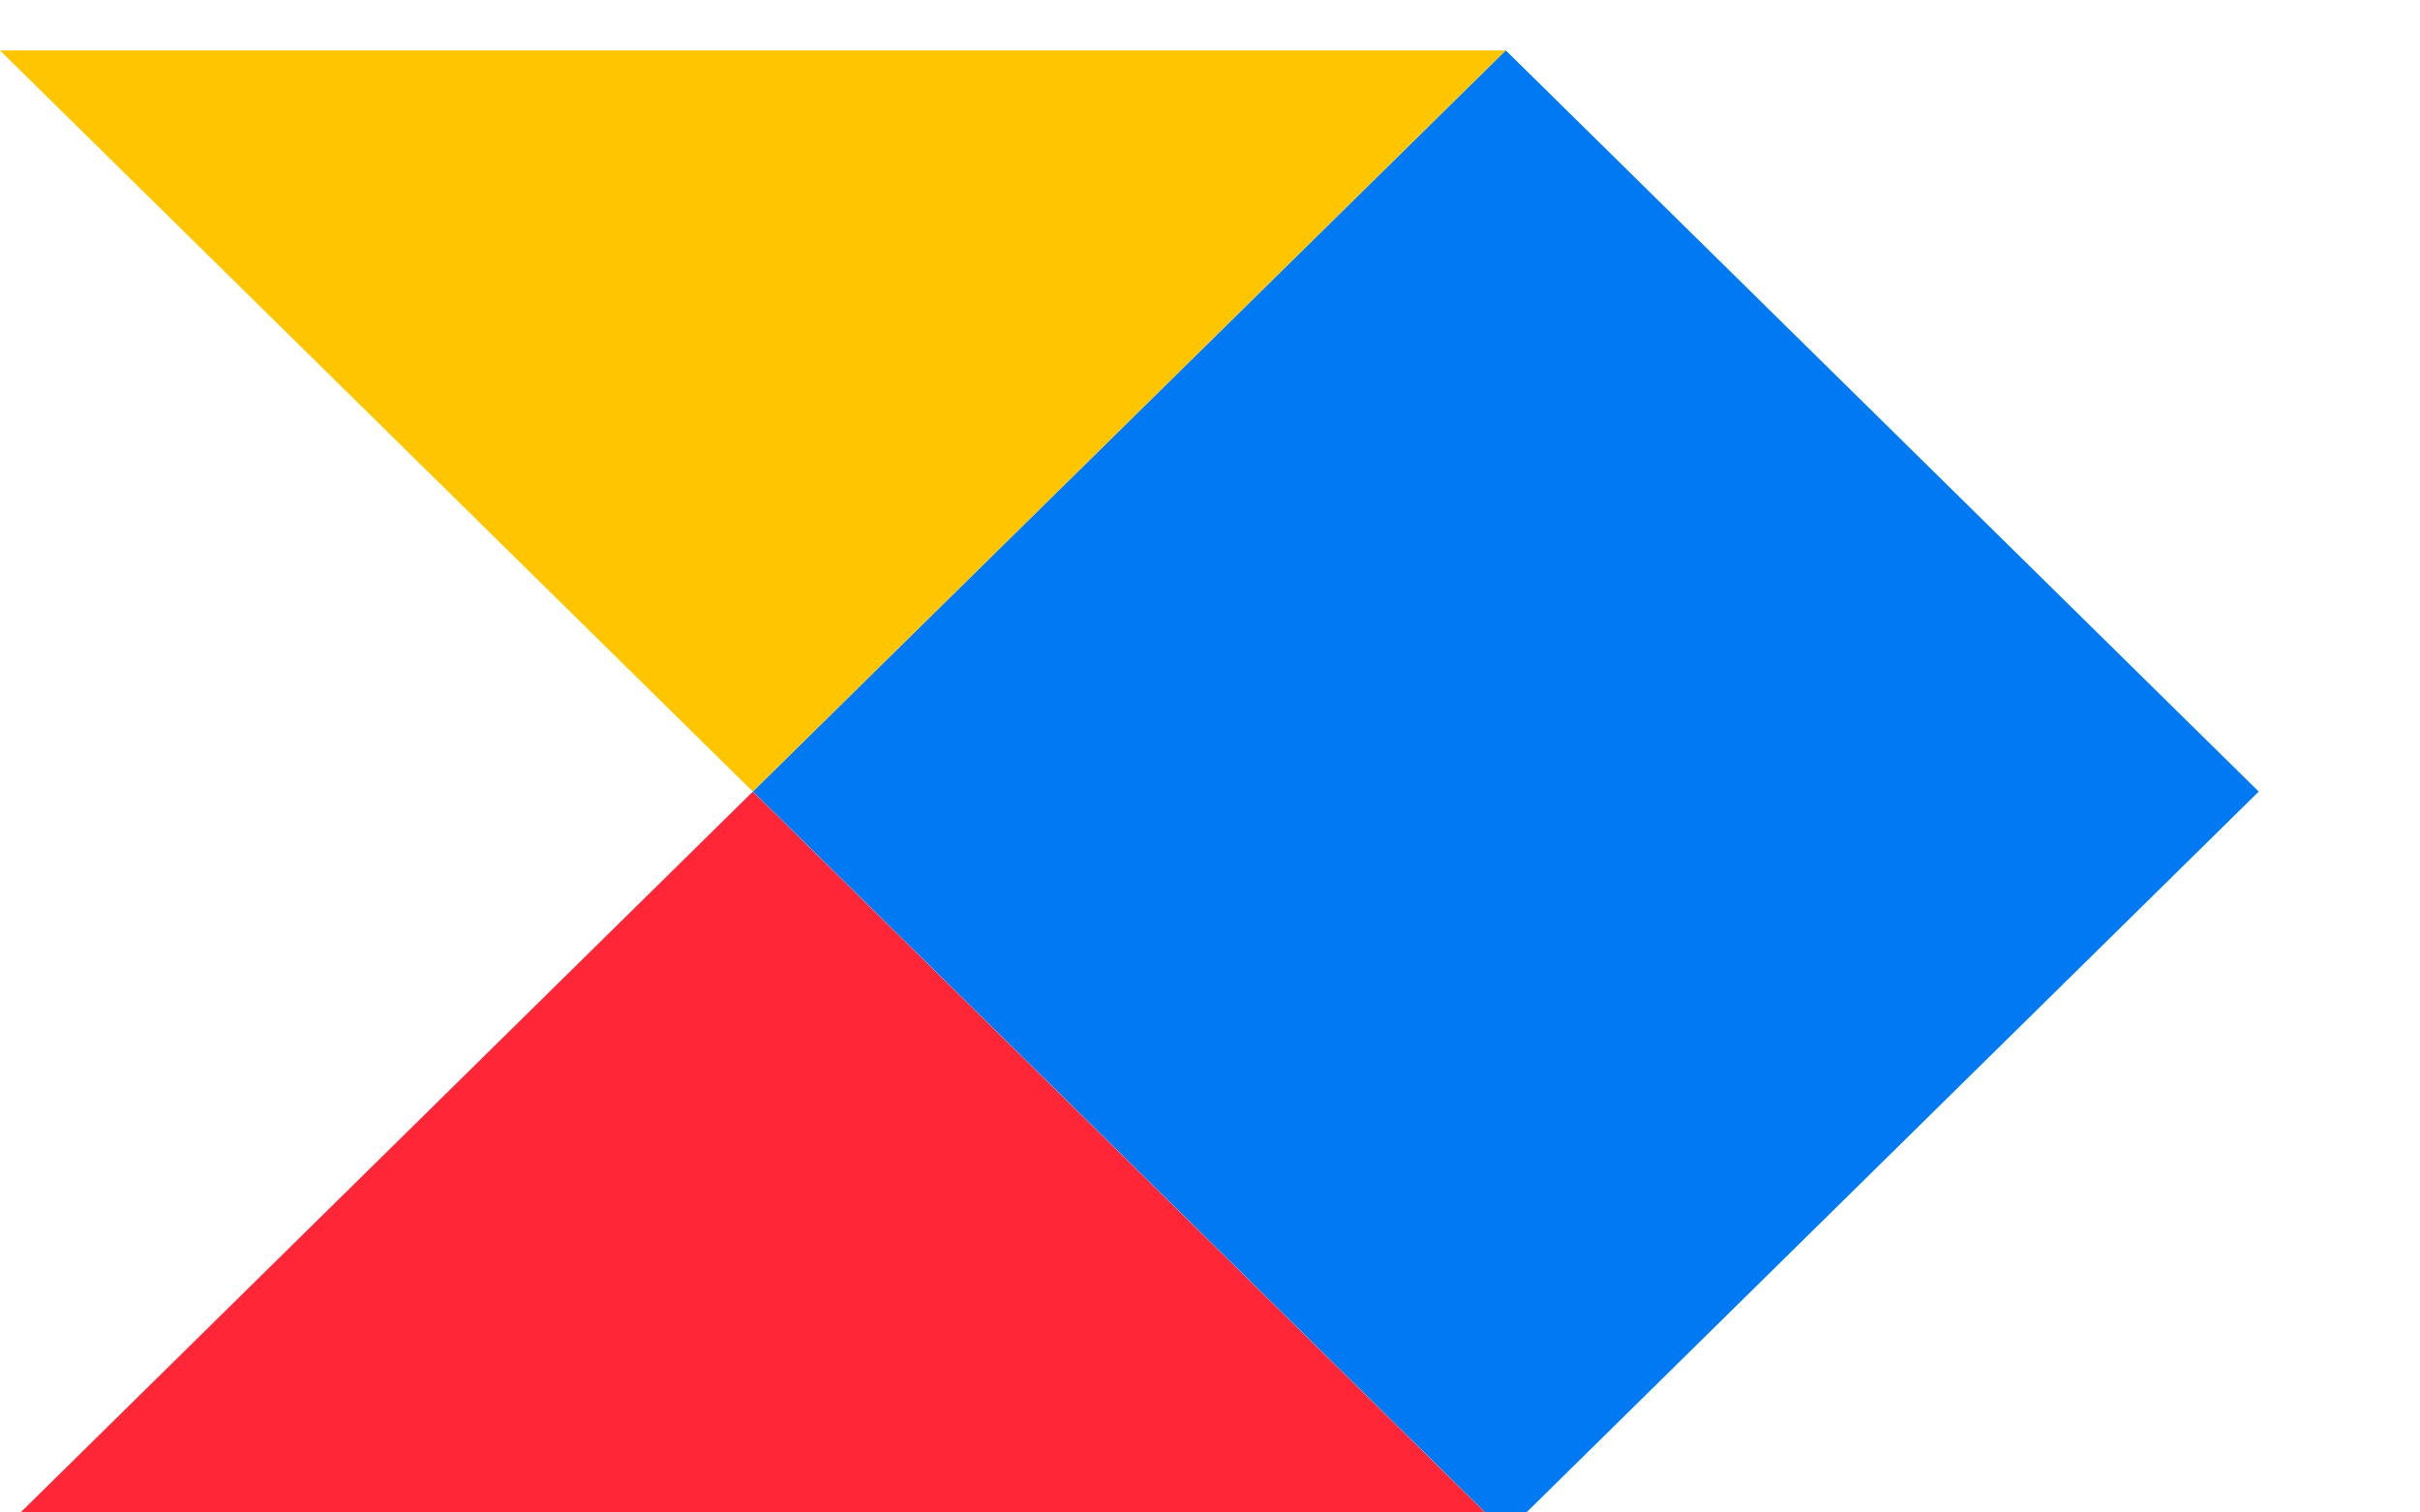
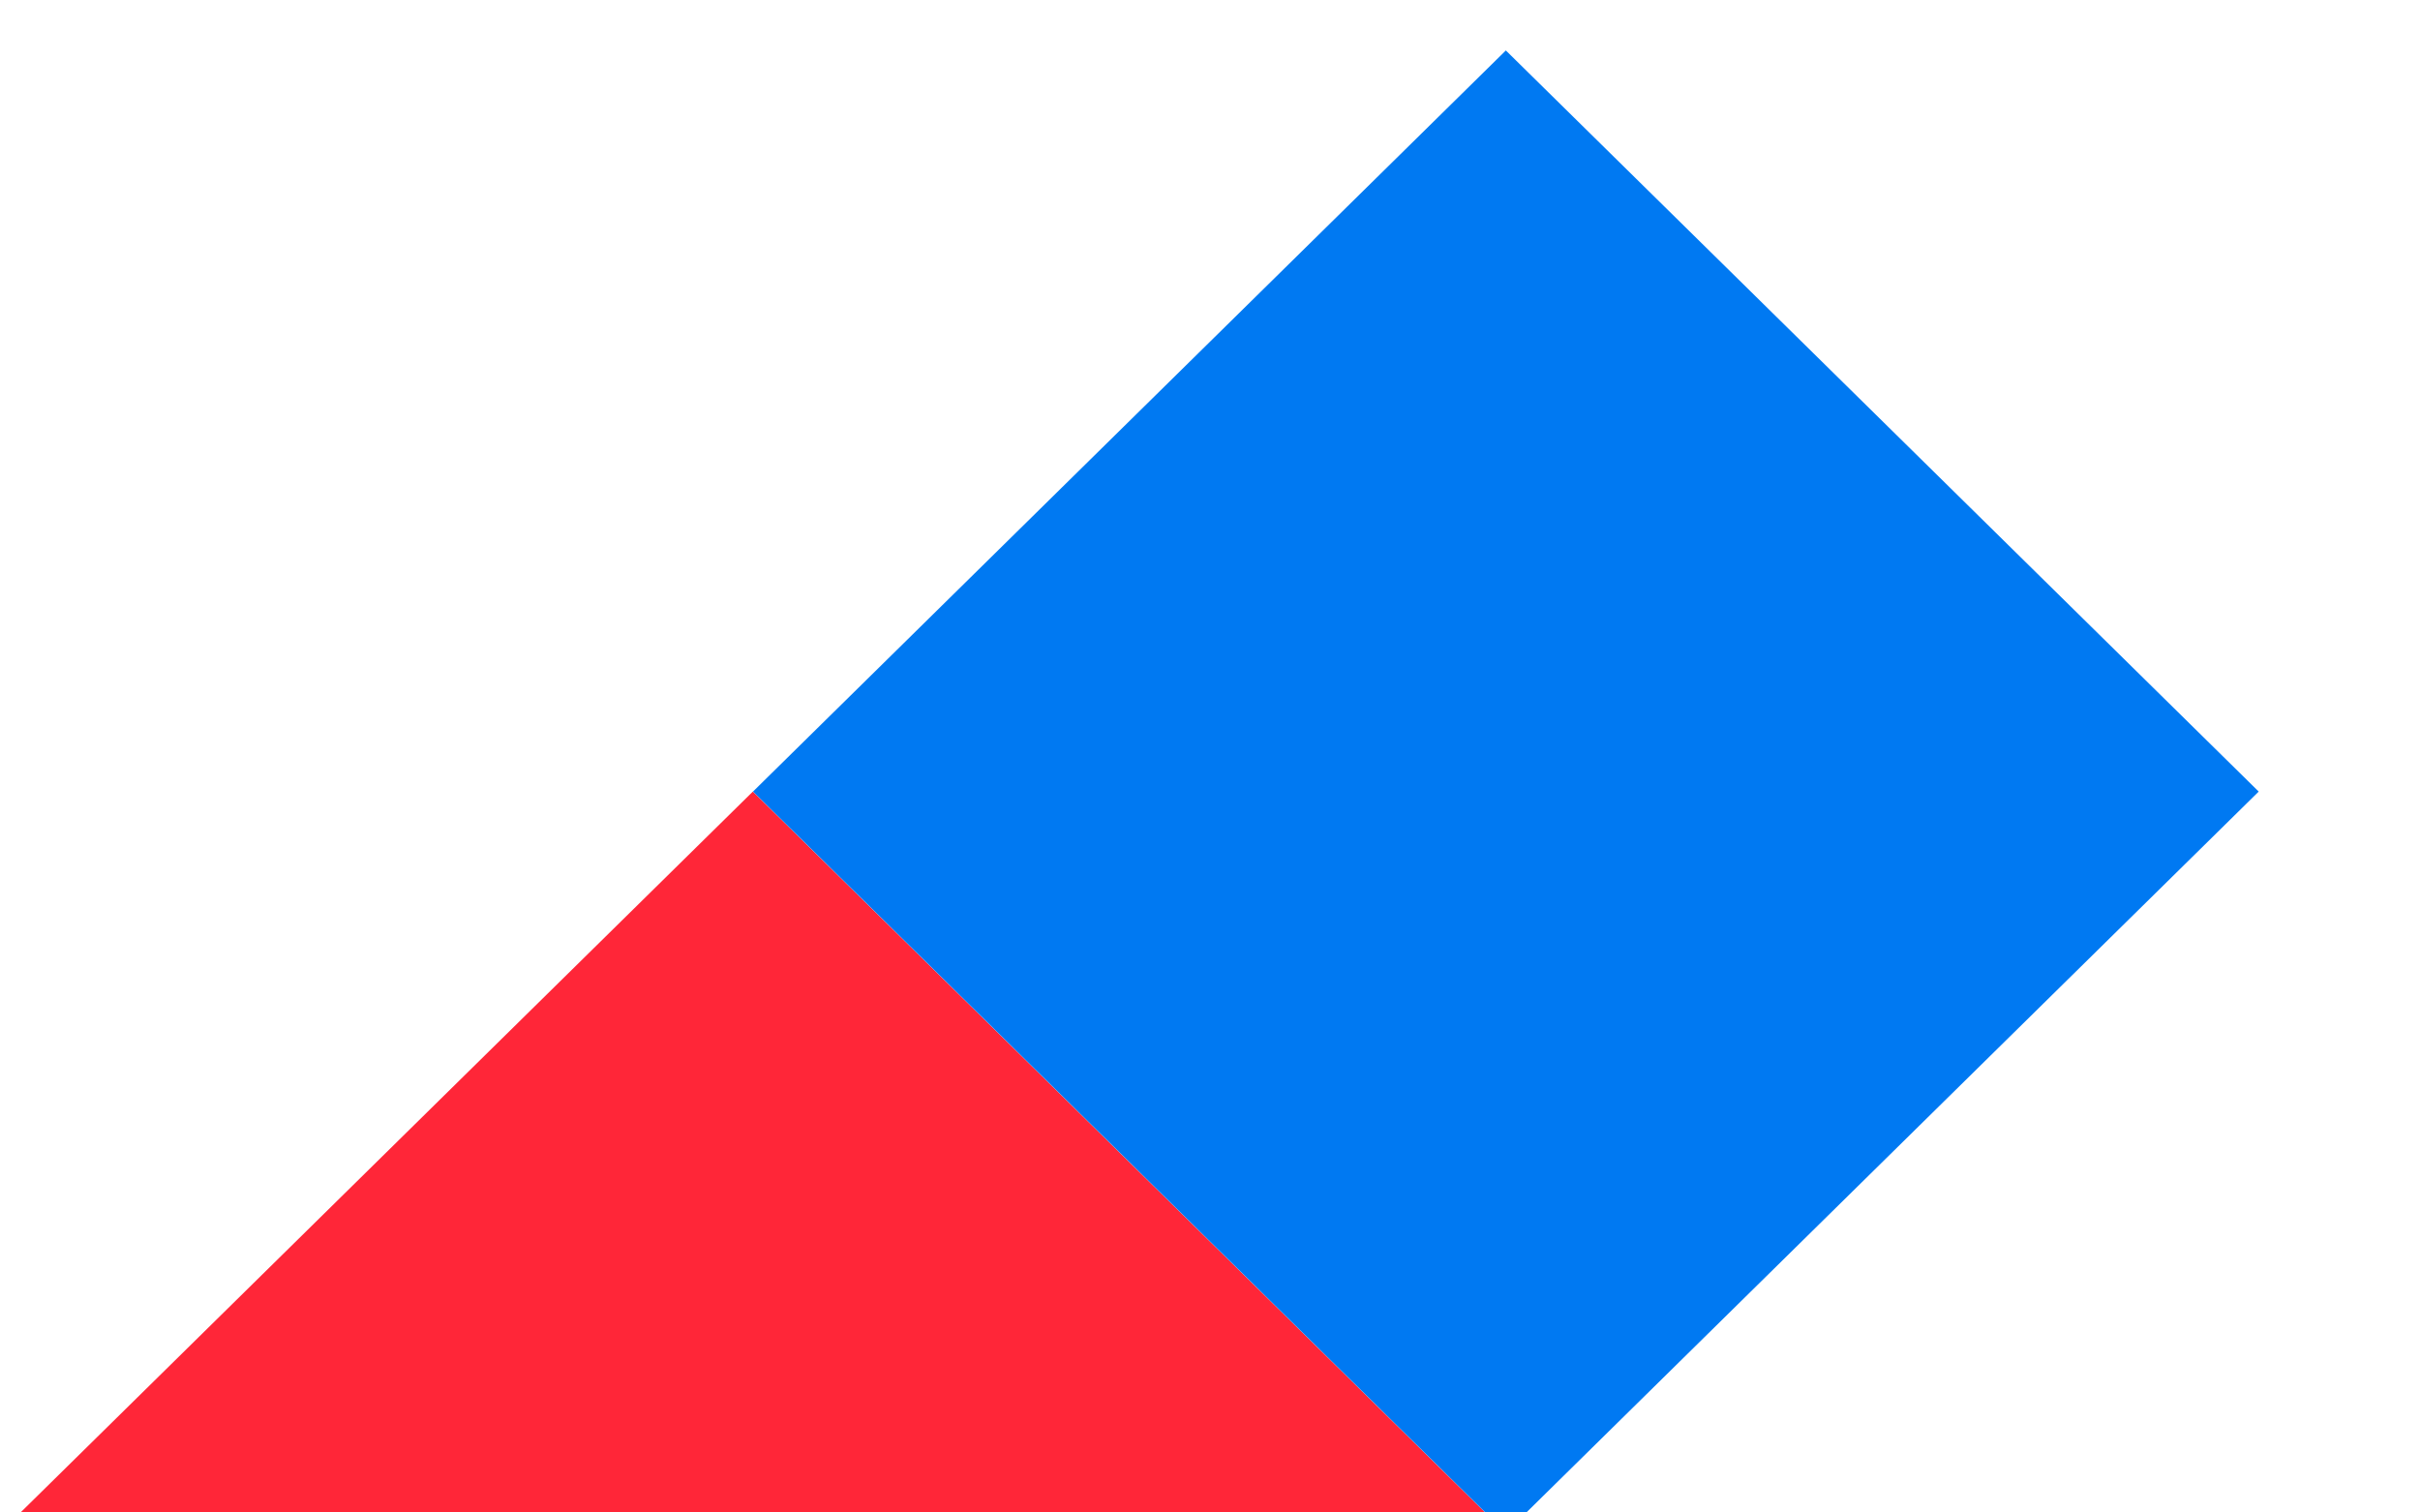
<svg xmlns="http://www.w3.org/2000/svg" width="80" height="50" viewBox="0 0 80 50">
  <g id="Group">
    <path id="Path" fill="#ff2638" stroke="none" d="M 24.888 26.168 L 49.776 50.668 L -0 50.668 Z" />
-     <path id="path1" fill="#ffc600" stroke="none" d="M -0 1.668 L 24.888 26.168 L 49.776 1.668 Z" />
    <path id="path2" fill="#0079f2" stroke="none" d="M 24.892 26.168 L 49.78 50.668 L 74.668 26.168 L 49.78 1.668 Z" />
  </g>
</svg>